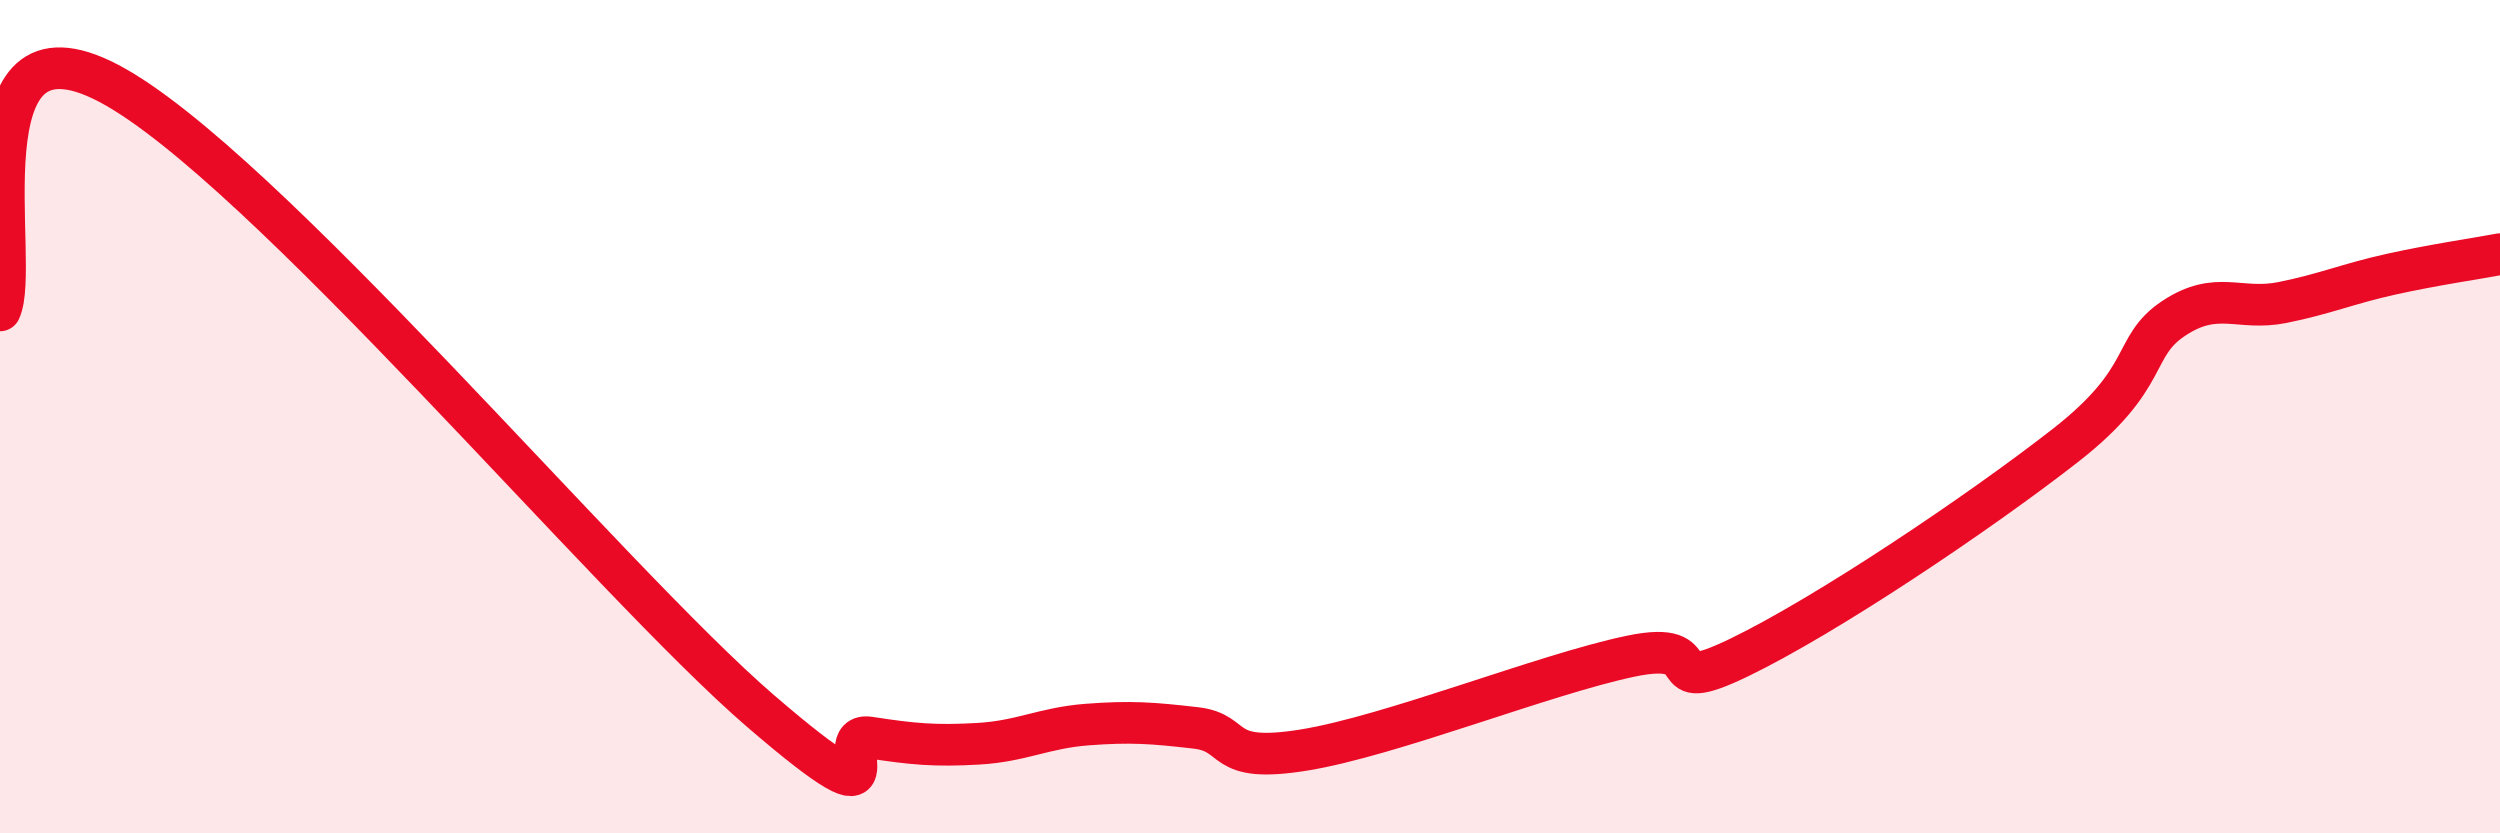
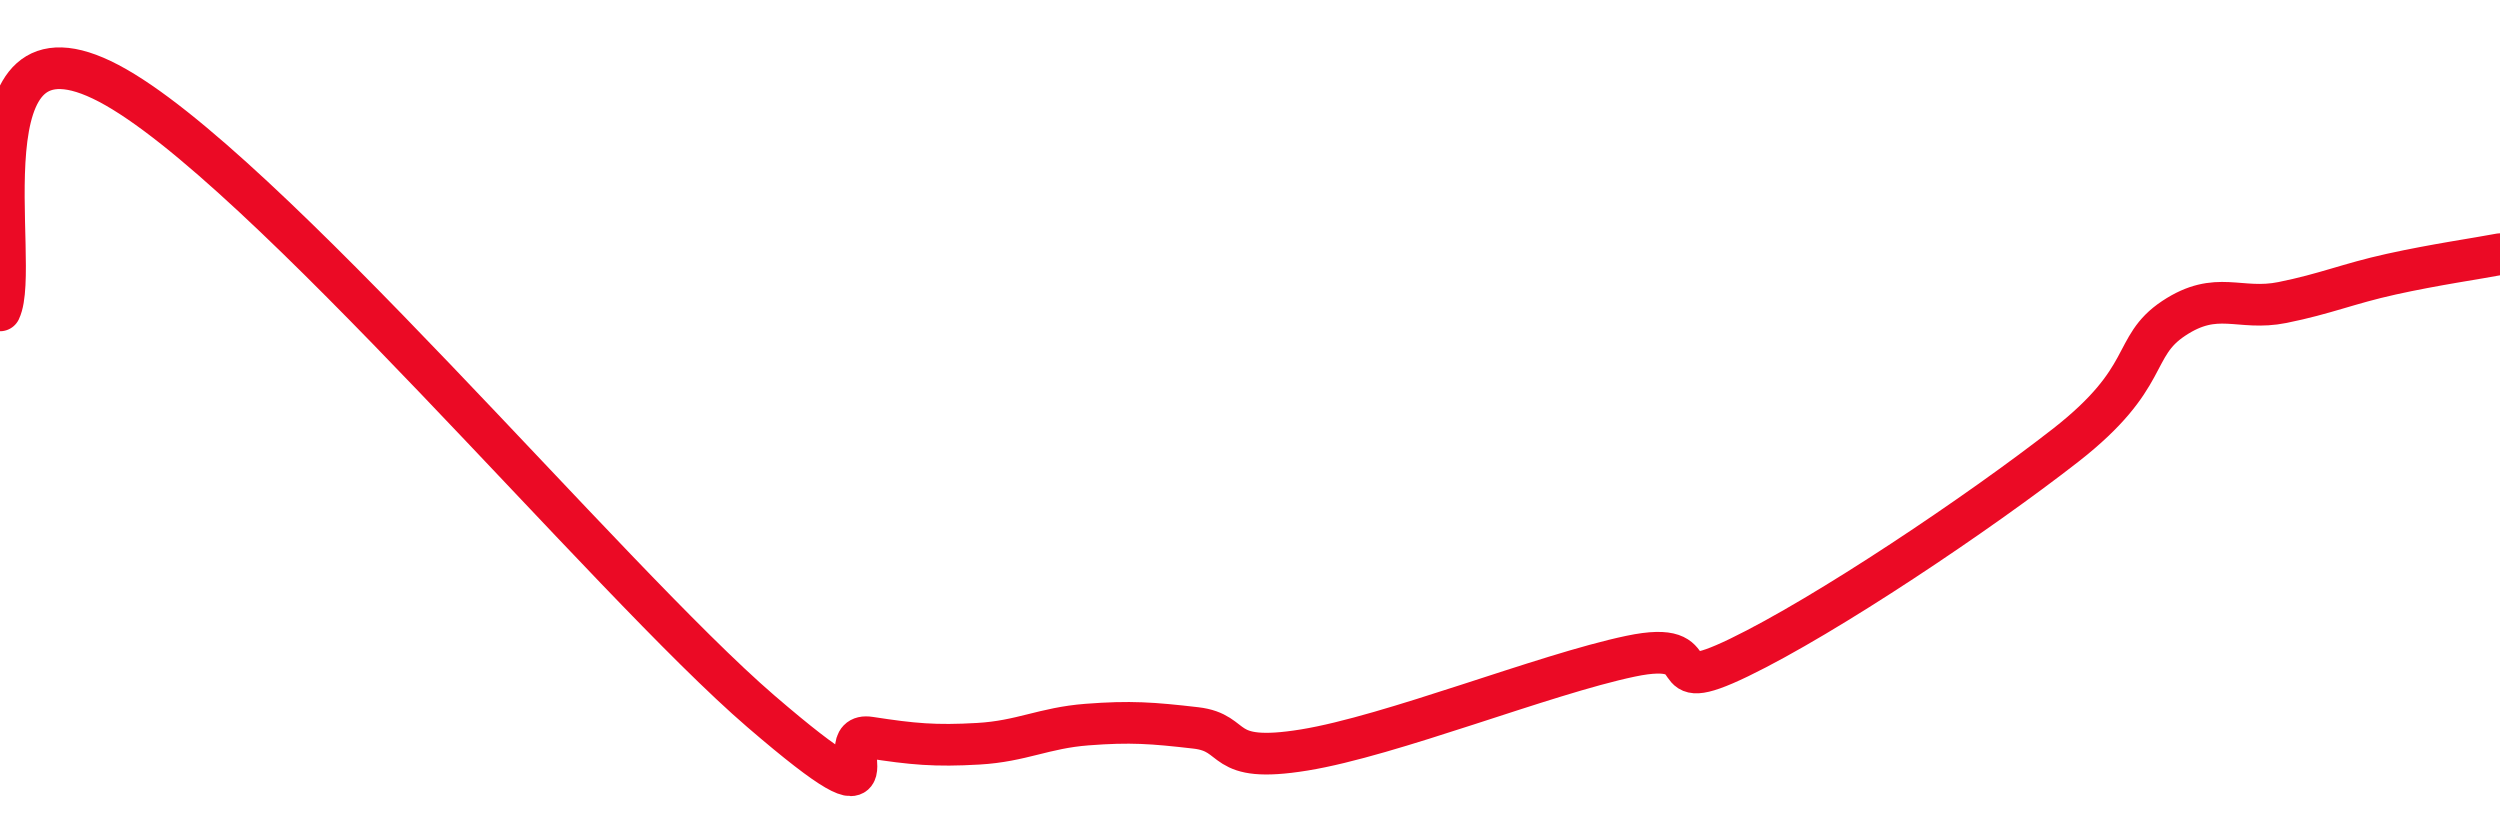
<svg xmlns="http://www.w3.org/2000/svg" width="60" height="20" viewBox="0 0 60 20">
-   <path d="M 0,7.45 C 0.52,6.36 -1.04,0.08 2.61,2 C 6.26,3.92 14.61,13.93 18.26,17.07 C 21.91,20.21 19.83,17.54 20.87,17.7 C 21.91,17.86 22.44,17.91 23.48,17.85 C 24.52,17.79 25.05,17.47 26.09,17.39 C 27.13,17.31 27.66,17.35 28.7,17.47 C 29.74,17.59 29.21,18.34 31.3,18 C 33.39,17.66 37.04,16.19 39.13,15.75 C 41.22,15.31 39.65,16.79 41.74,15.78 C 43.83,14.77 47.48,12.32 49.57,10.69 C 51.66,9.06 51.13,8.33 52.17,7.64 C 53.21,6.95 53.74,7.47 54.78,7.26 C 55.82,7.05 56.35,6.81 57.39,6.58 C 58.43,6.35 59.48,6.2 60,6.1L60 20L0 20Z" fill="#EB0A25" opacity="0.1" stroke-linecap="round" stroke-linejoin="round" />
  <path d="M 0,7.45 C 0.52,6.36 -1.04,0.08 2.61,2 C 6.26,3.92 14.61,13.93 18.26,17.07 C 21.91,20.21 19.83,17.54 20.87,17.7 C 21.91,17.86 22.44,17.91 23.48,17.85 C 24.52,17.79 25.05,17.47 26.09,17.39 C 27.13,17.31 27.66,17.35 28.7,17.47 C 29.74,17.59 29.21,18.34 31.3,18 C 33.39,17.66 37.04,16.19 39.13,15.75 C 41.22,15.31 39.65,16.79 41.74,15.78 C 43.83,14.77 47.48,12.32 49.57,10.69 C 51.66,9.06 51.13,8.33 52.17,7.64 C 53.21,6.95 53.74,7.47 54.78,7.26 C 55.82,7.05 56.35,6.81 57.39,6.58 C 58.43,6.35 59.48,6.2 60,6.1" stroke="#EB0A25" stroke-width="1" fill="none" stroke-linecap="round" stroke-linejoin="round" />
</svg>